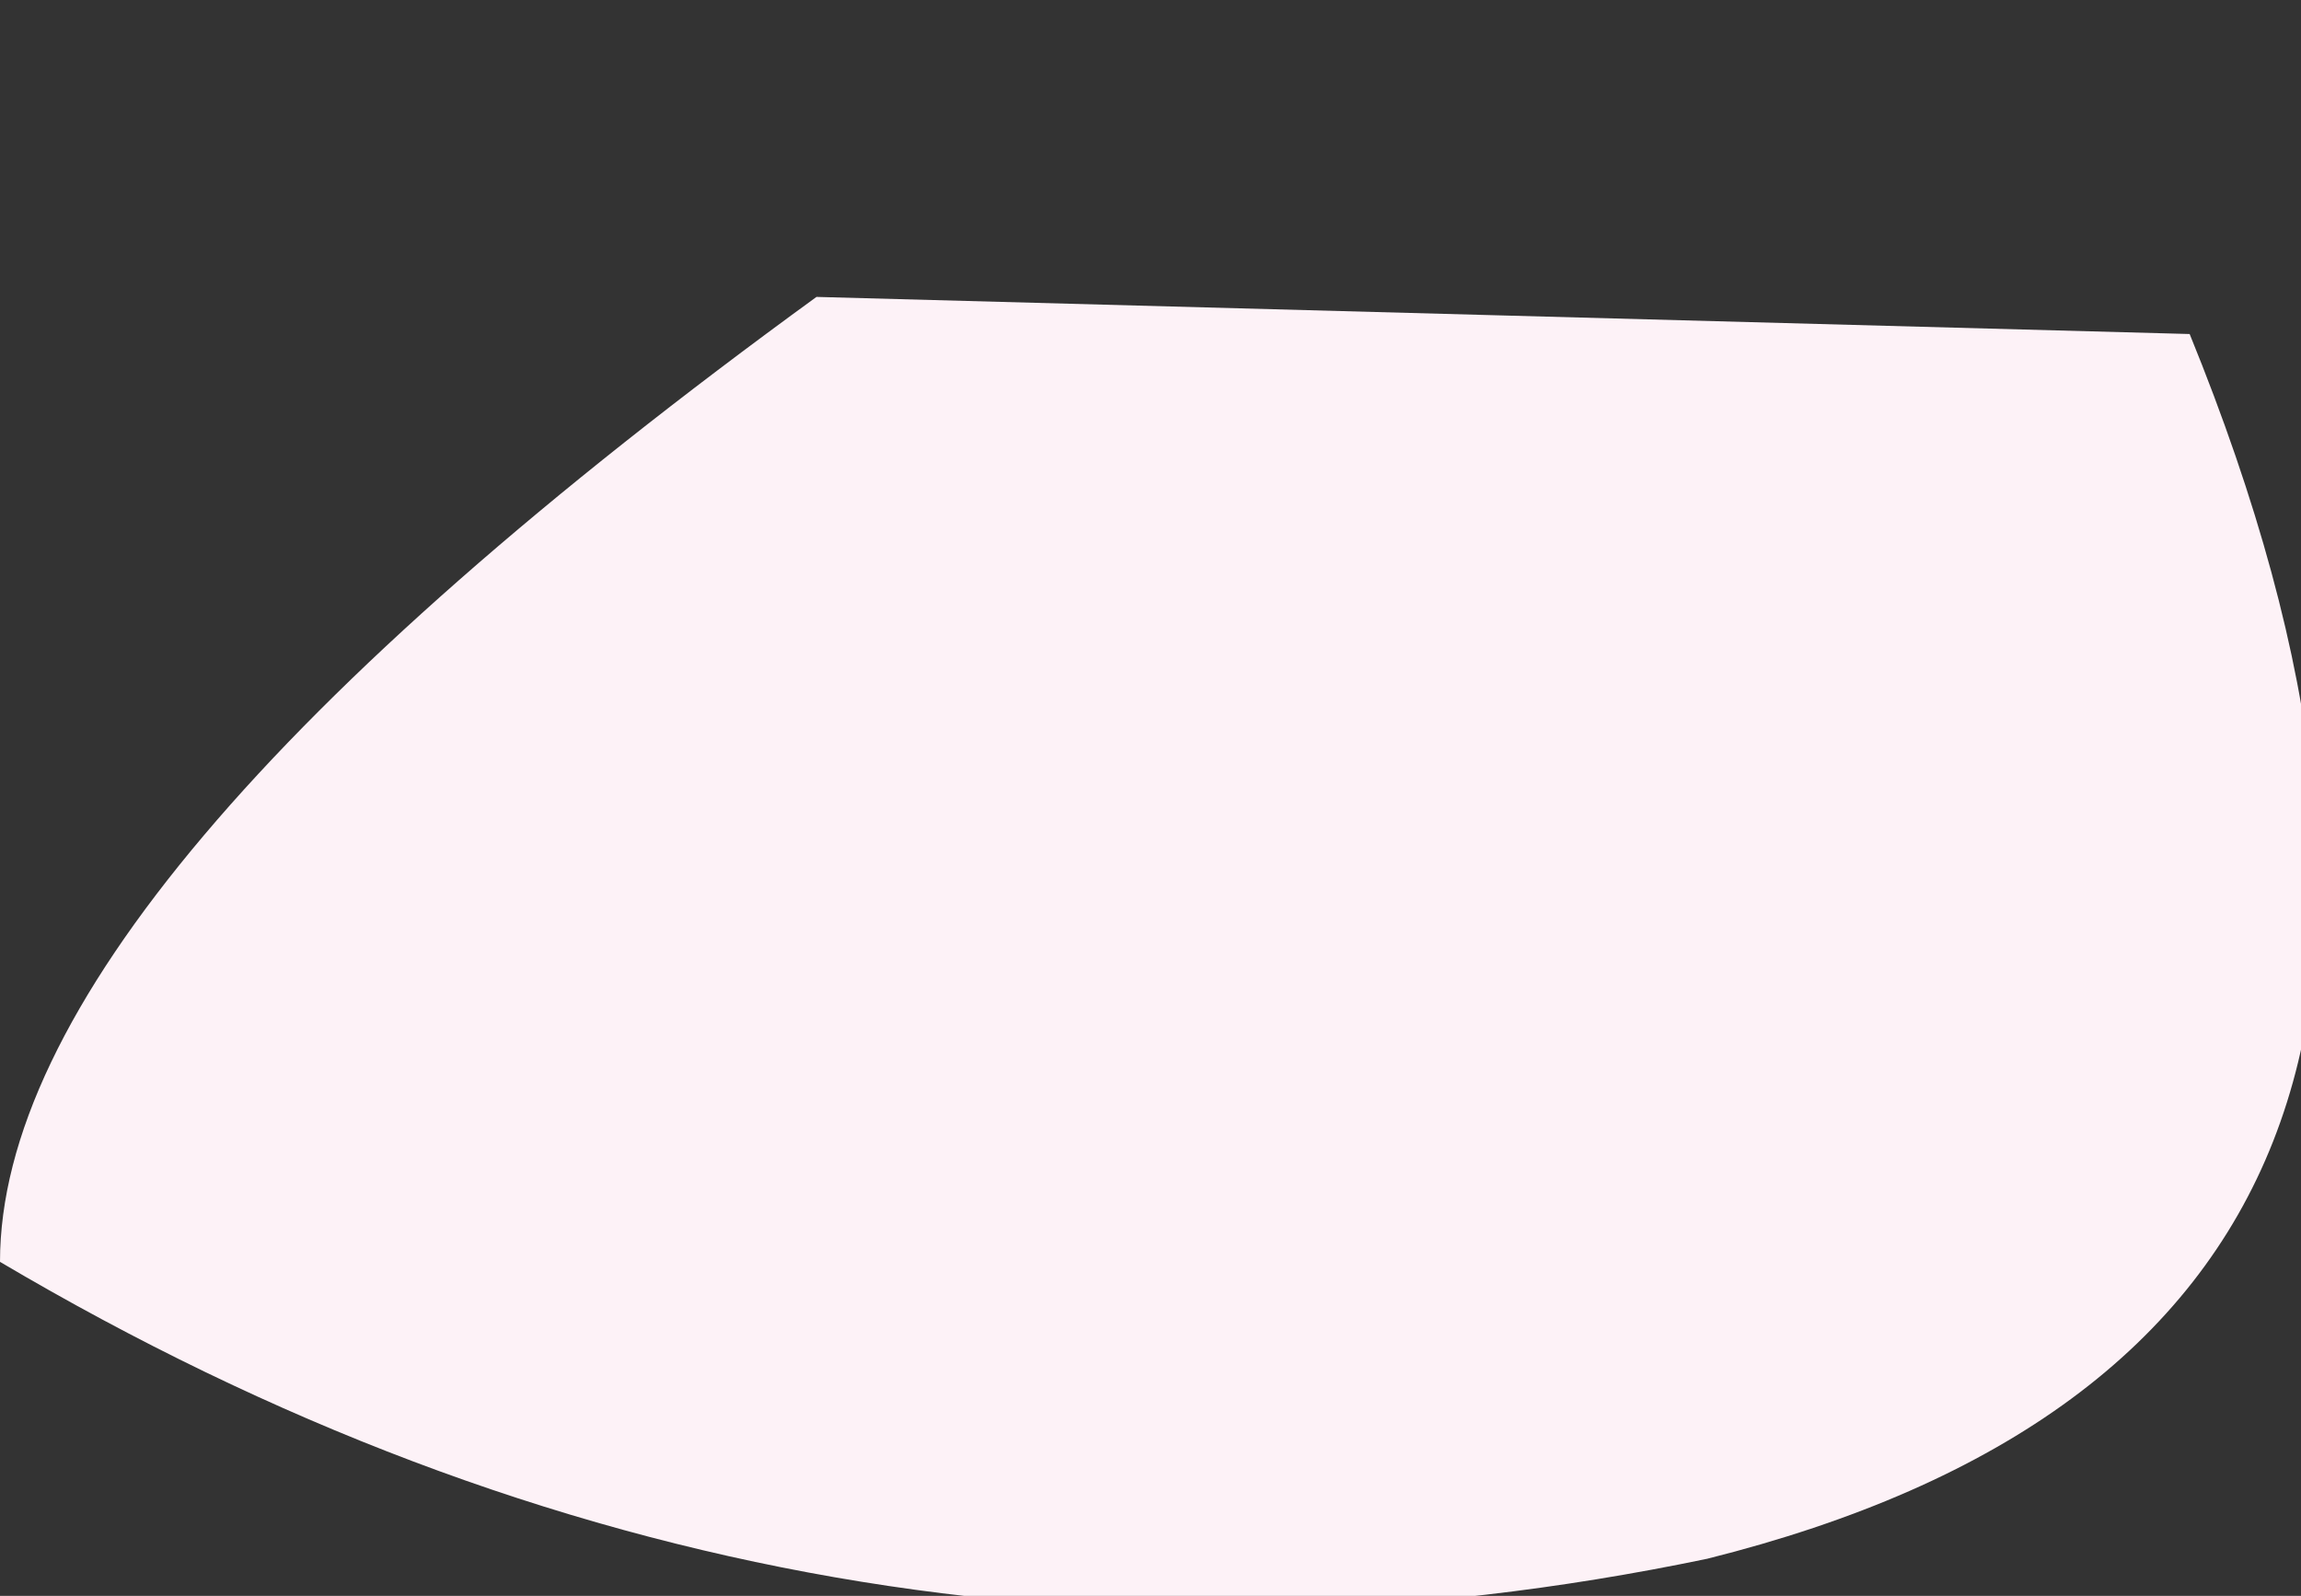
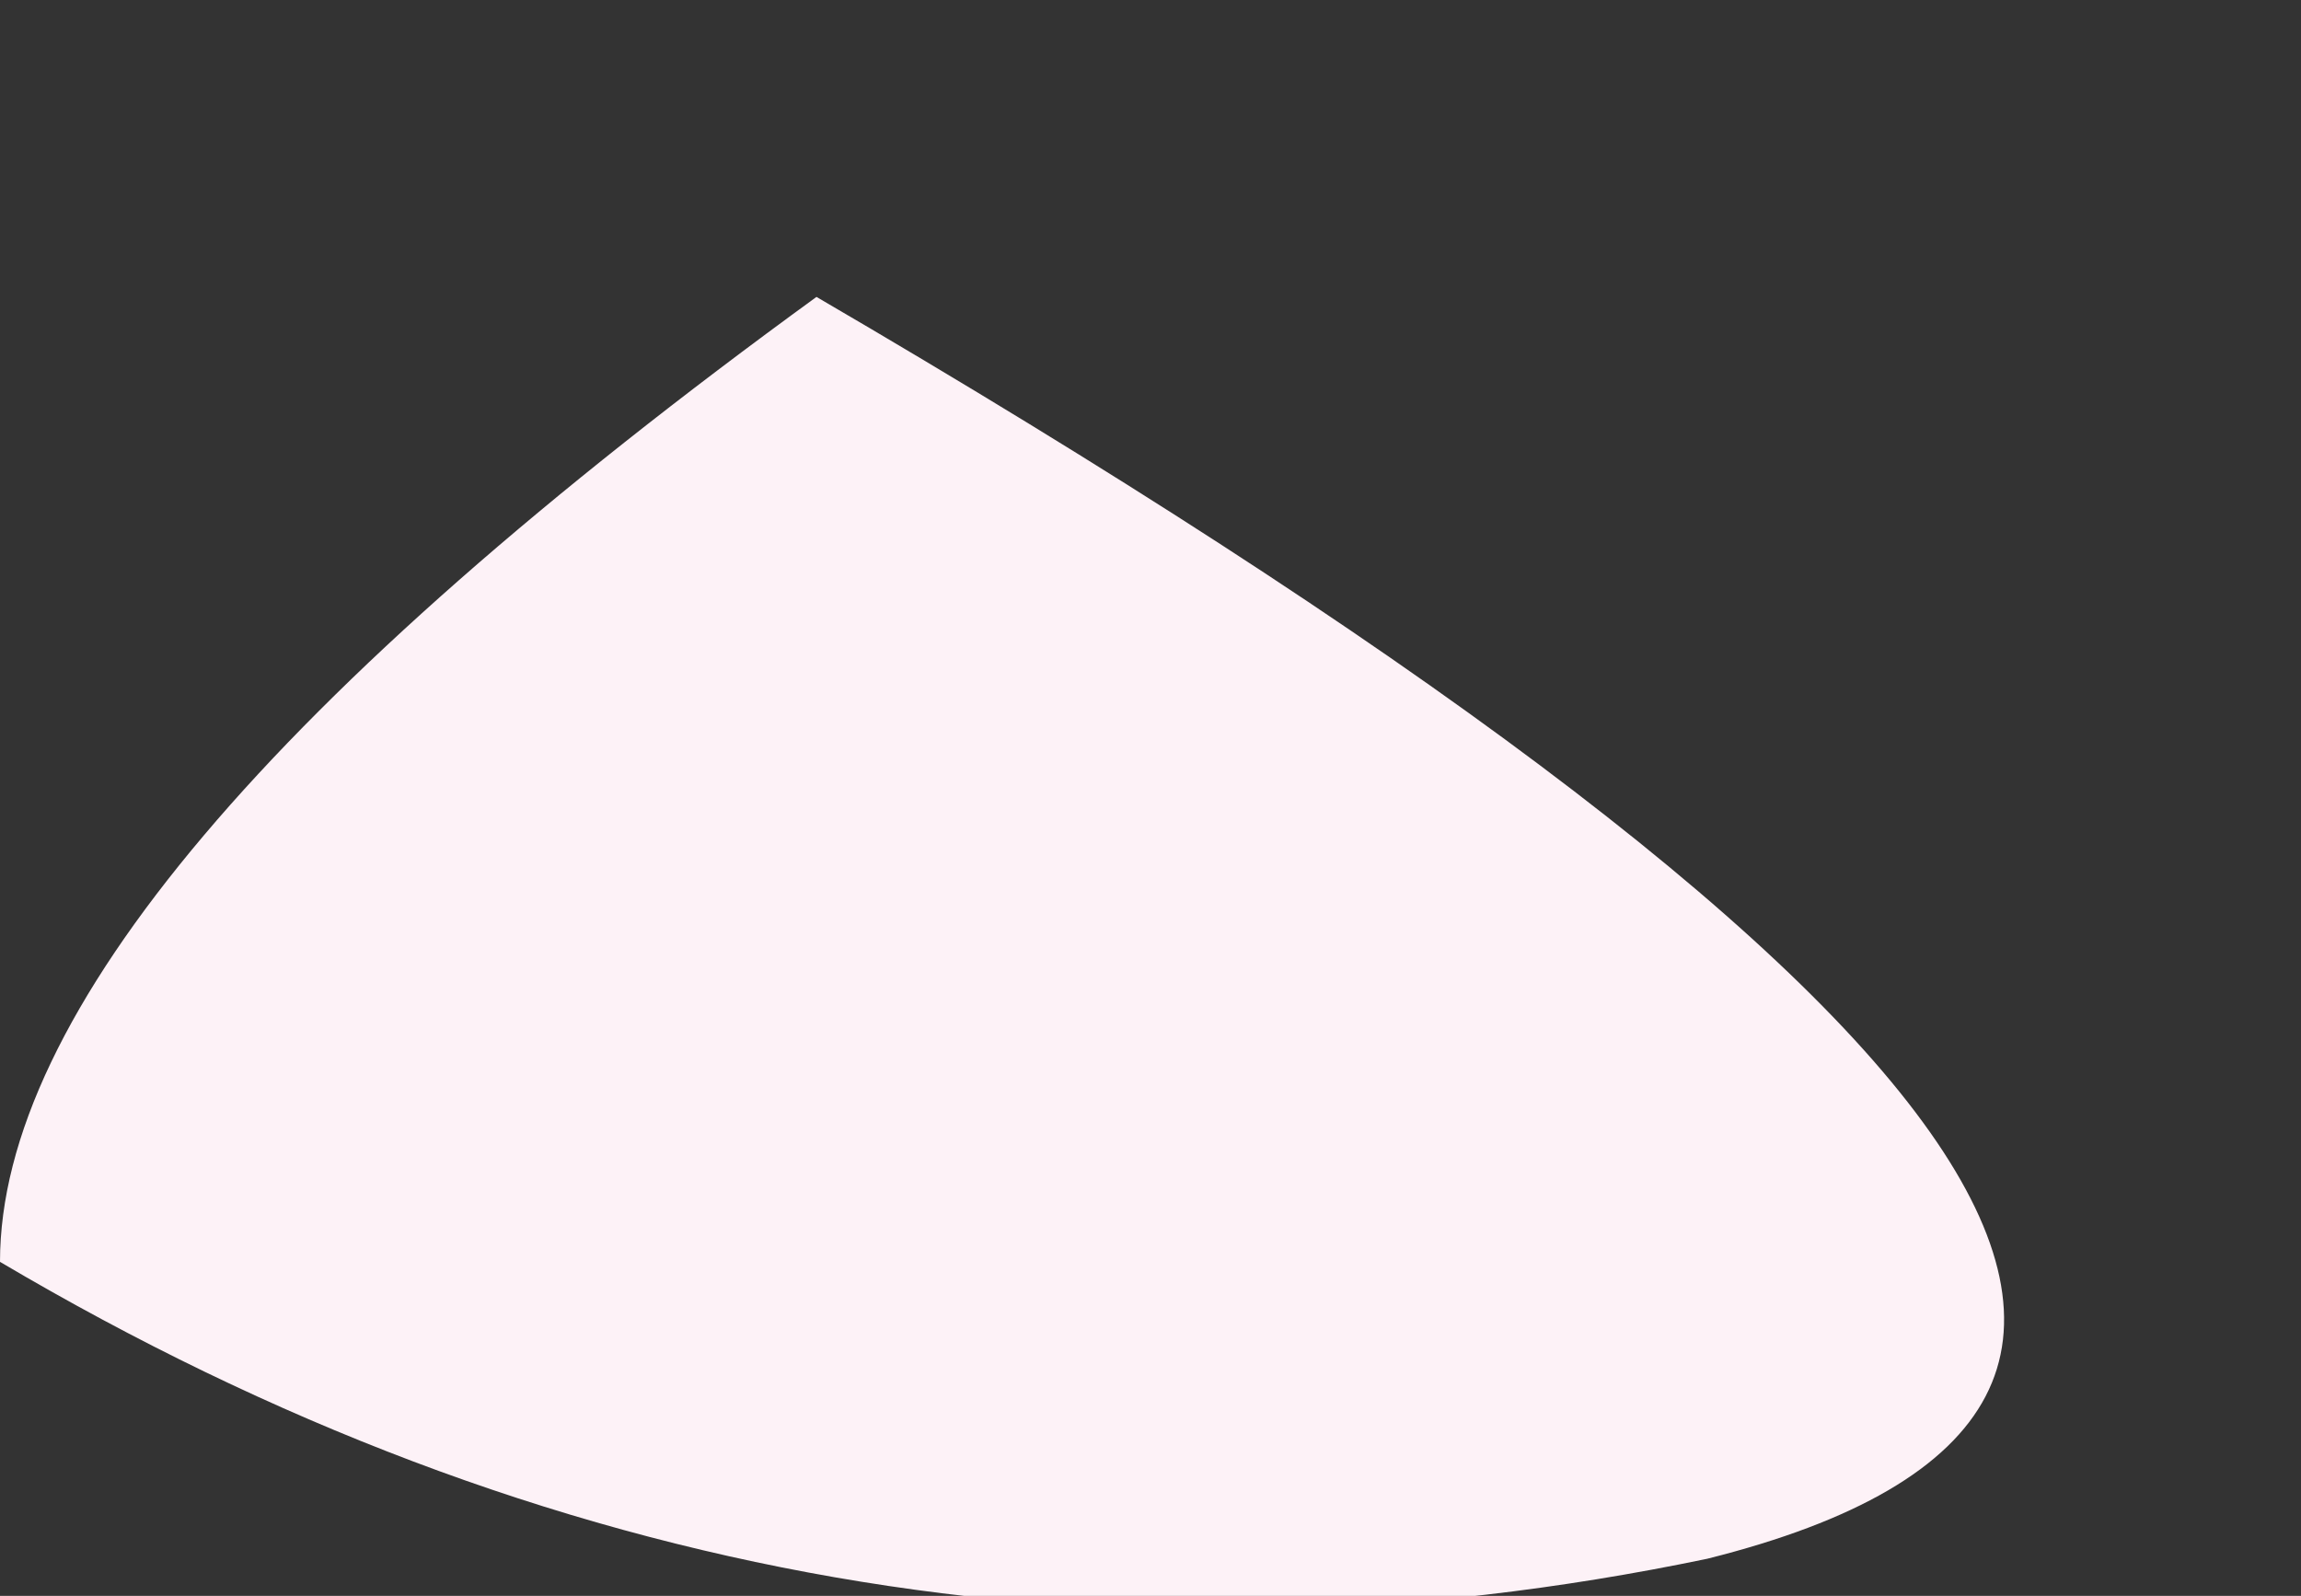
<svg xmlns="http://www.w3.org/2000/svg" height="2.15px" width="3.1px">
  <rect width="100%" height="100%" fill="#333333" stroke="none" />
  <g transform="matrix(1.0, 0.0, 0.0, 1.0, 0.0, 0.4)">
-     <path d="M0.0 1.3 Q0.0 0.8 1.1 0.0 L2.95 0.05 Q3.5 1.4 2.3 1.7 1.1 1.95 0.0 1.3" fill="#fdf2f7" fill-rule="evenodd" stroke="none" />
+     <path d="M0.0 1.3 Q0.0 0.8 1.1 0.0 Q3.5 1.4 2.3 1.7 1.1 1.95 0.0 1.3" fill="#fdf2f7" fill-rule="evenodd" stroke="none" />
  </g>
</svg>